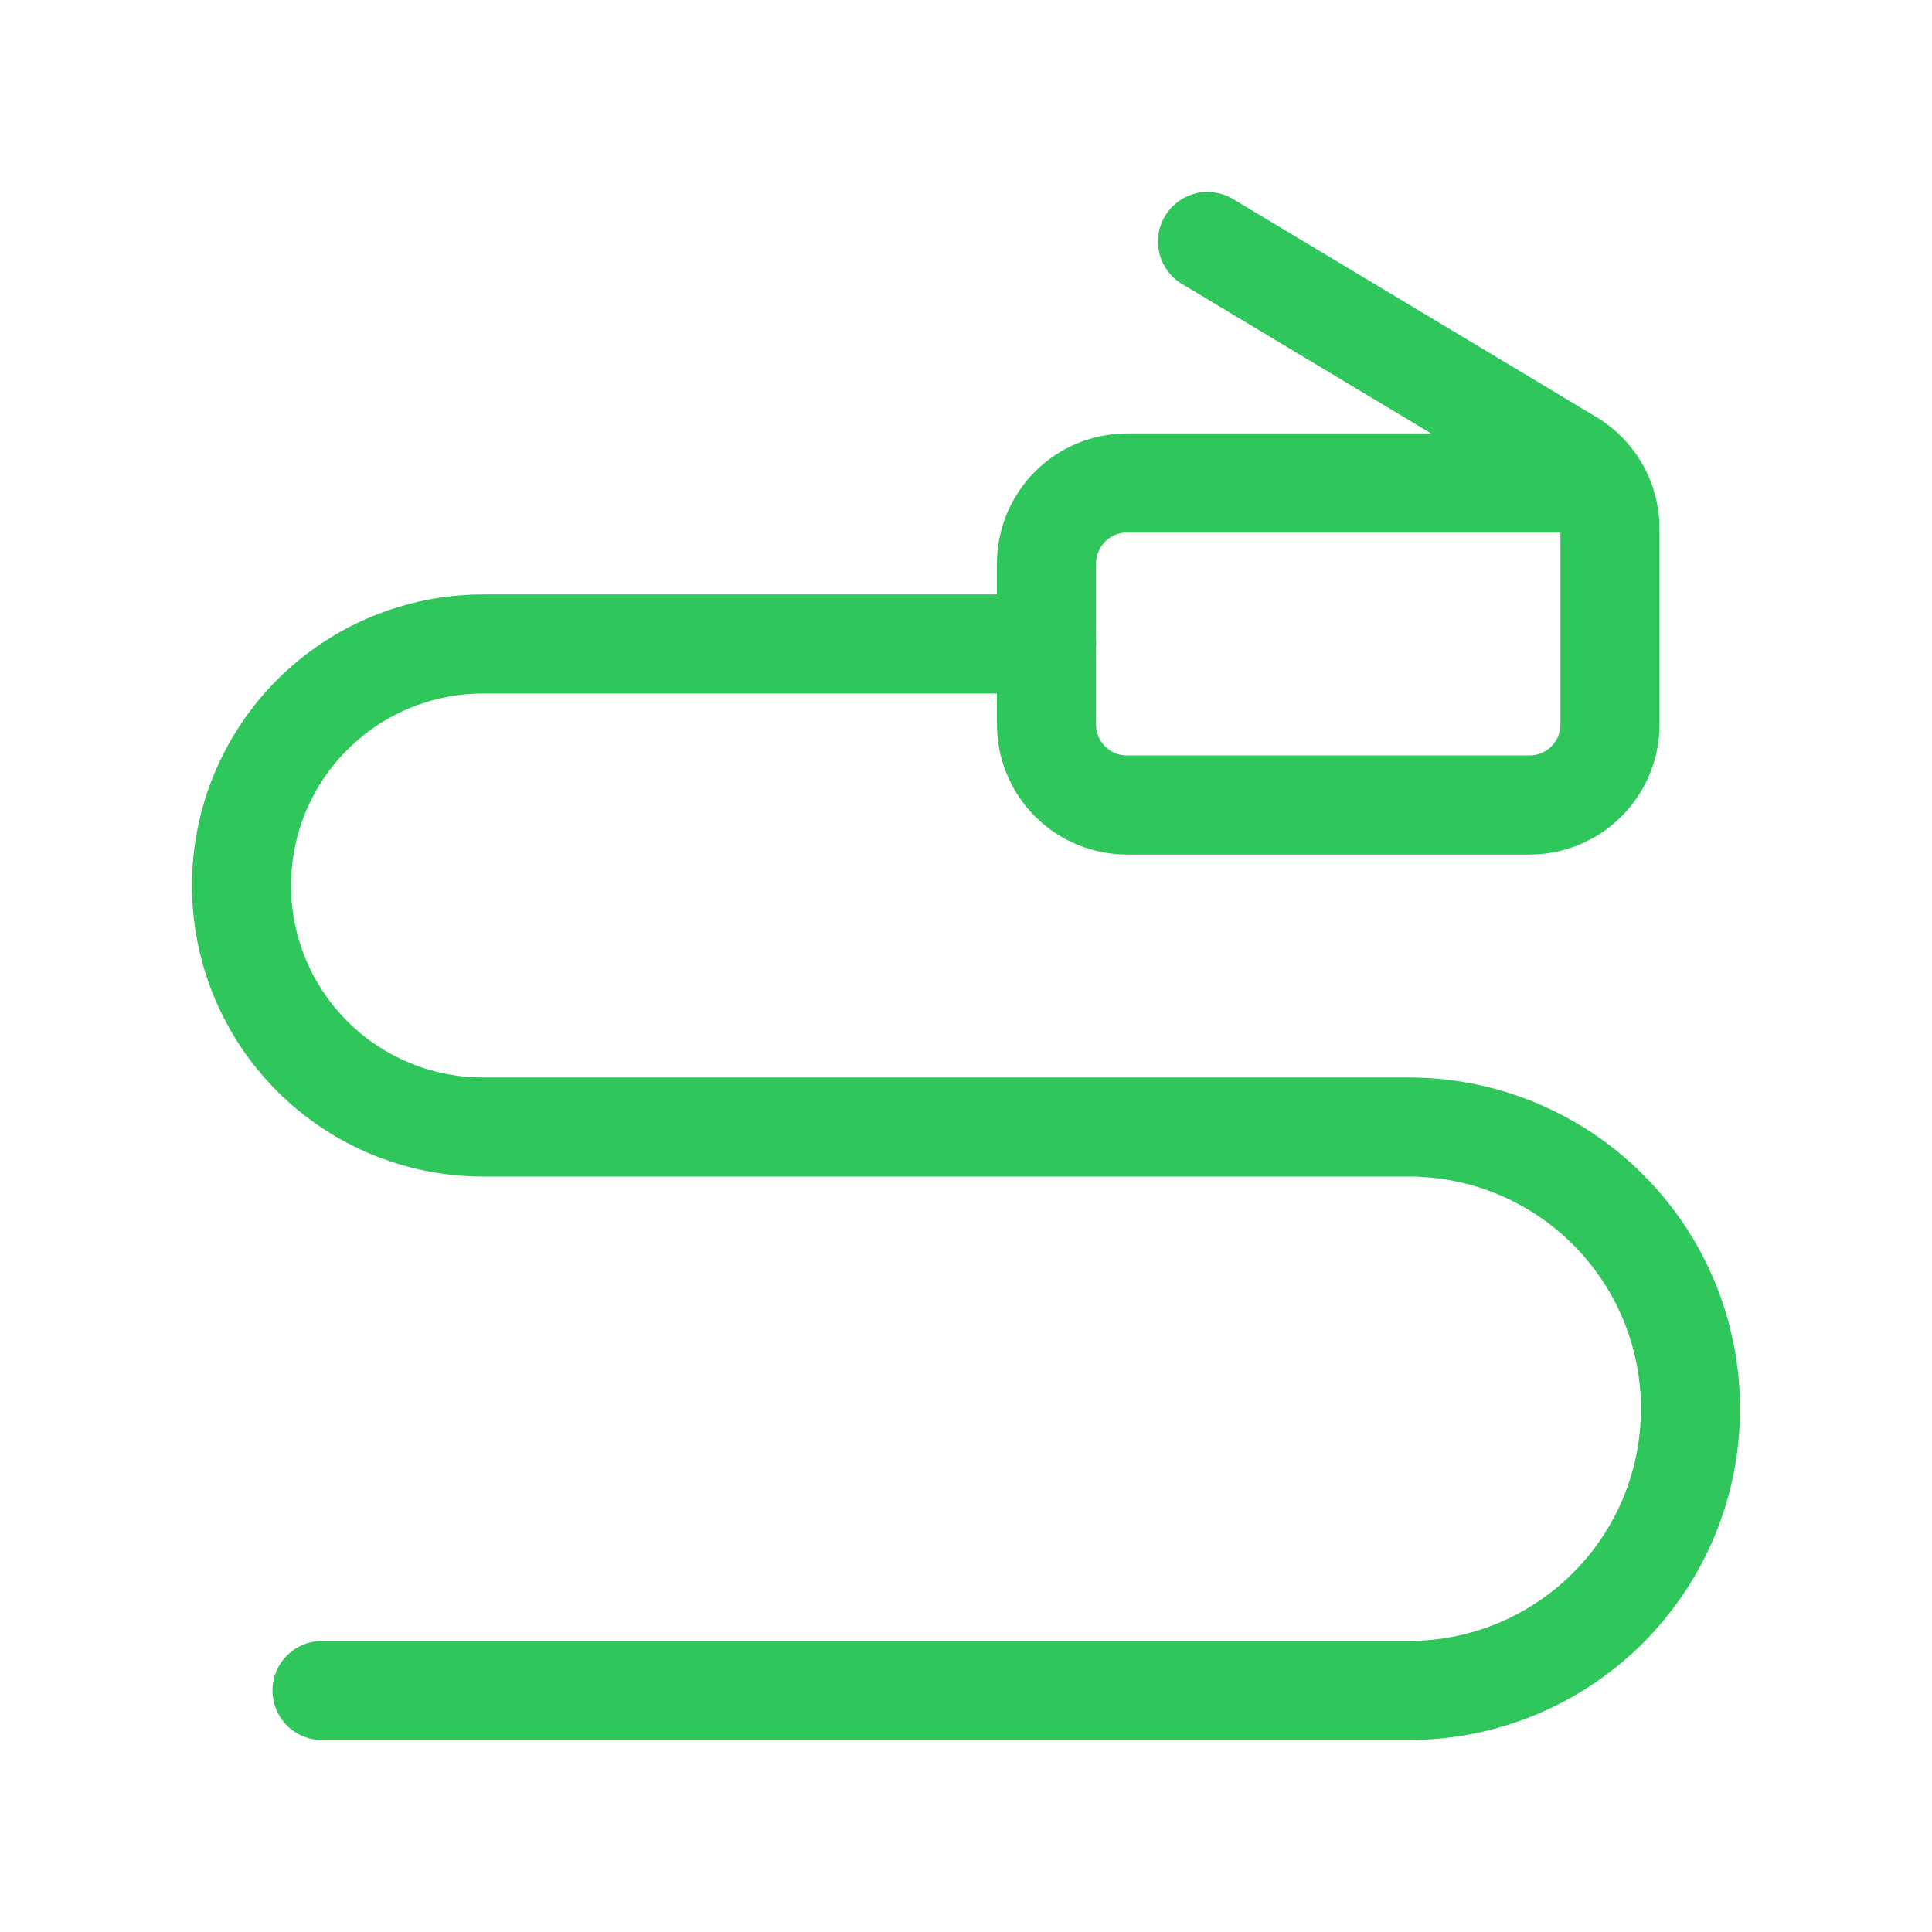
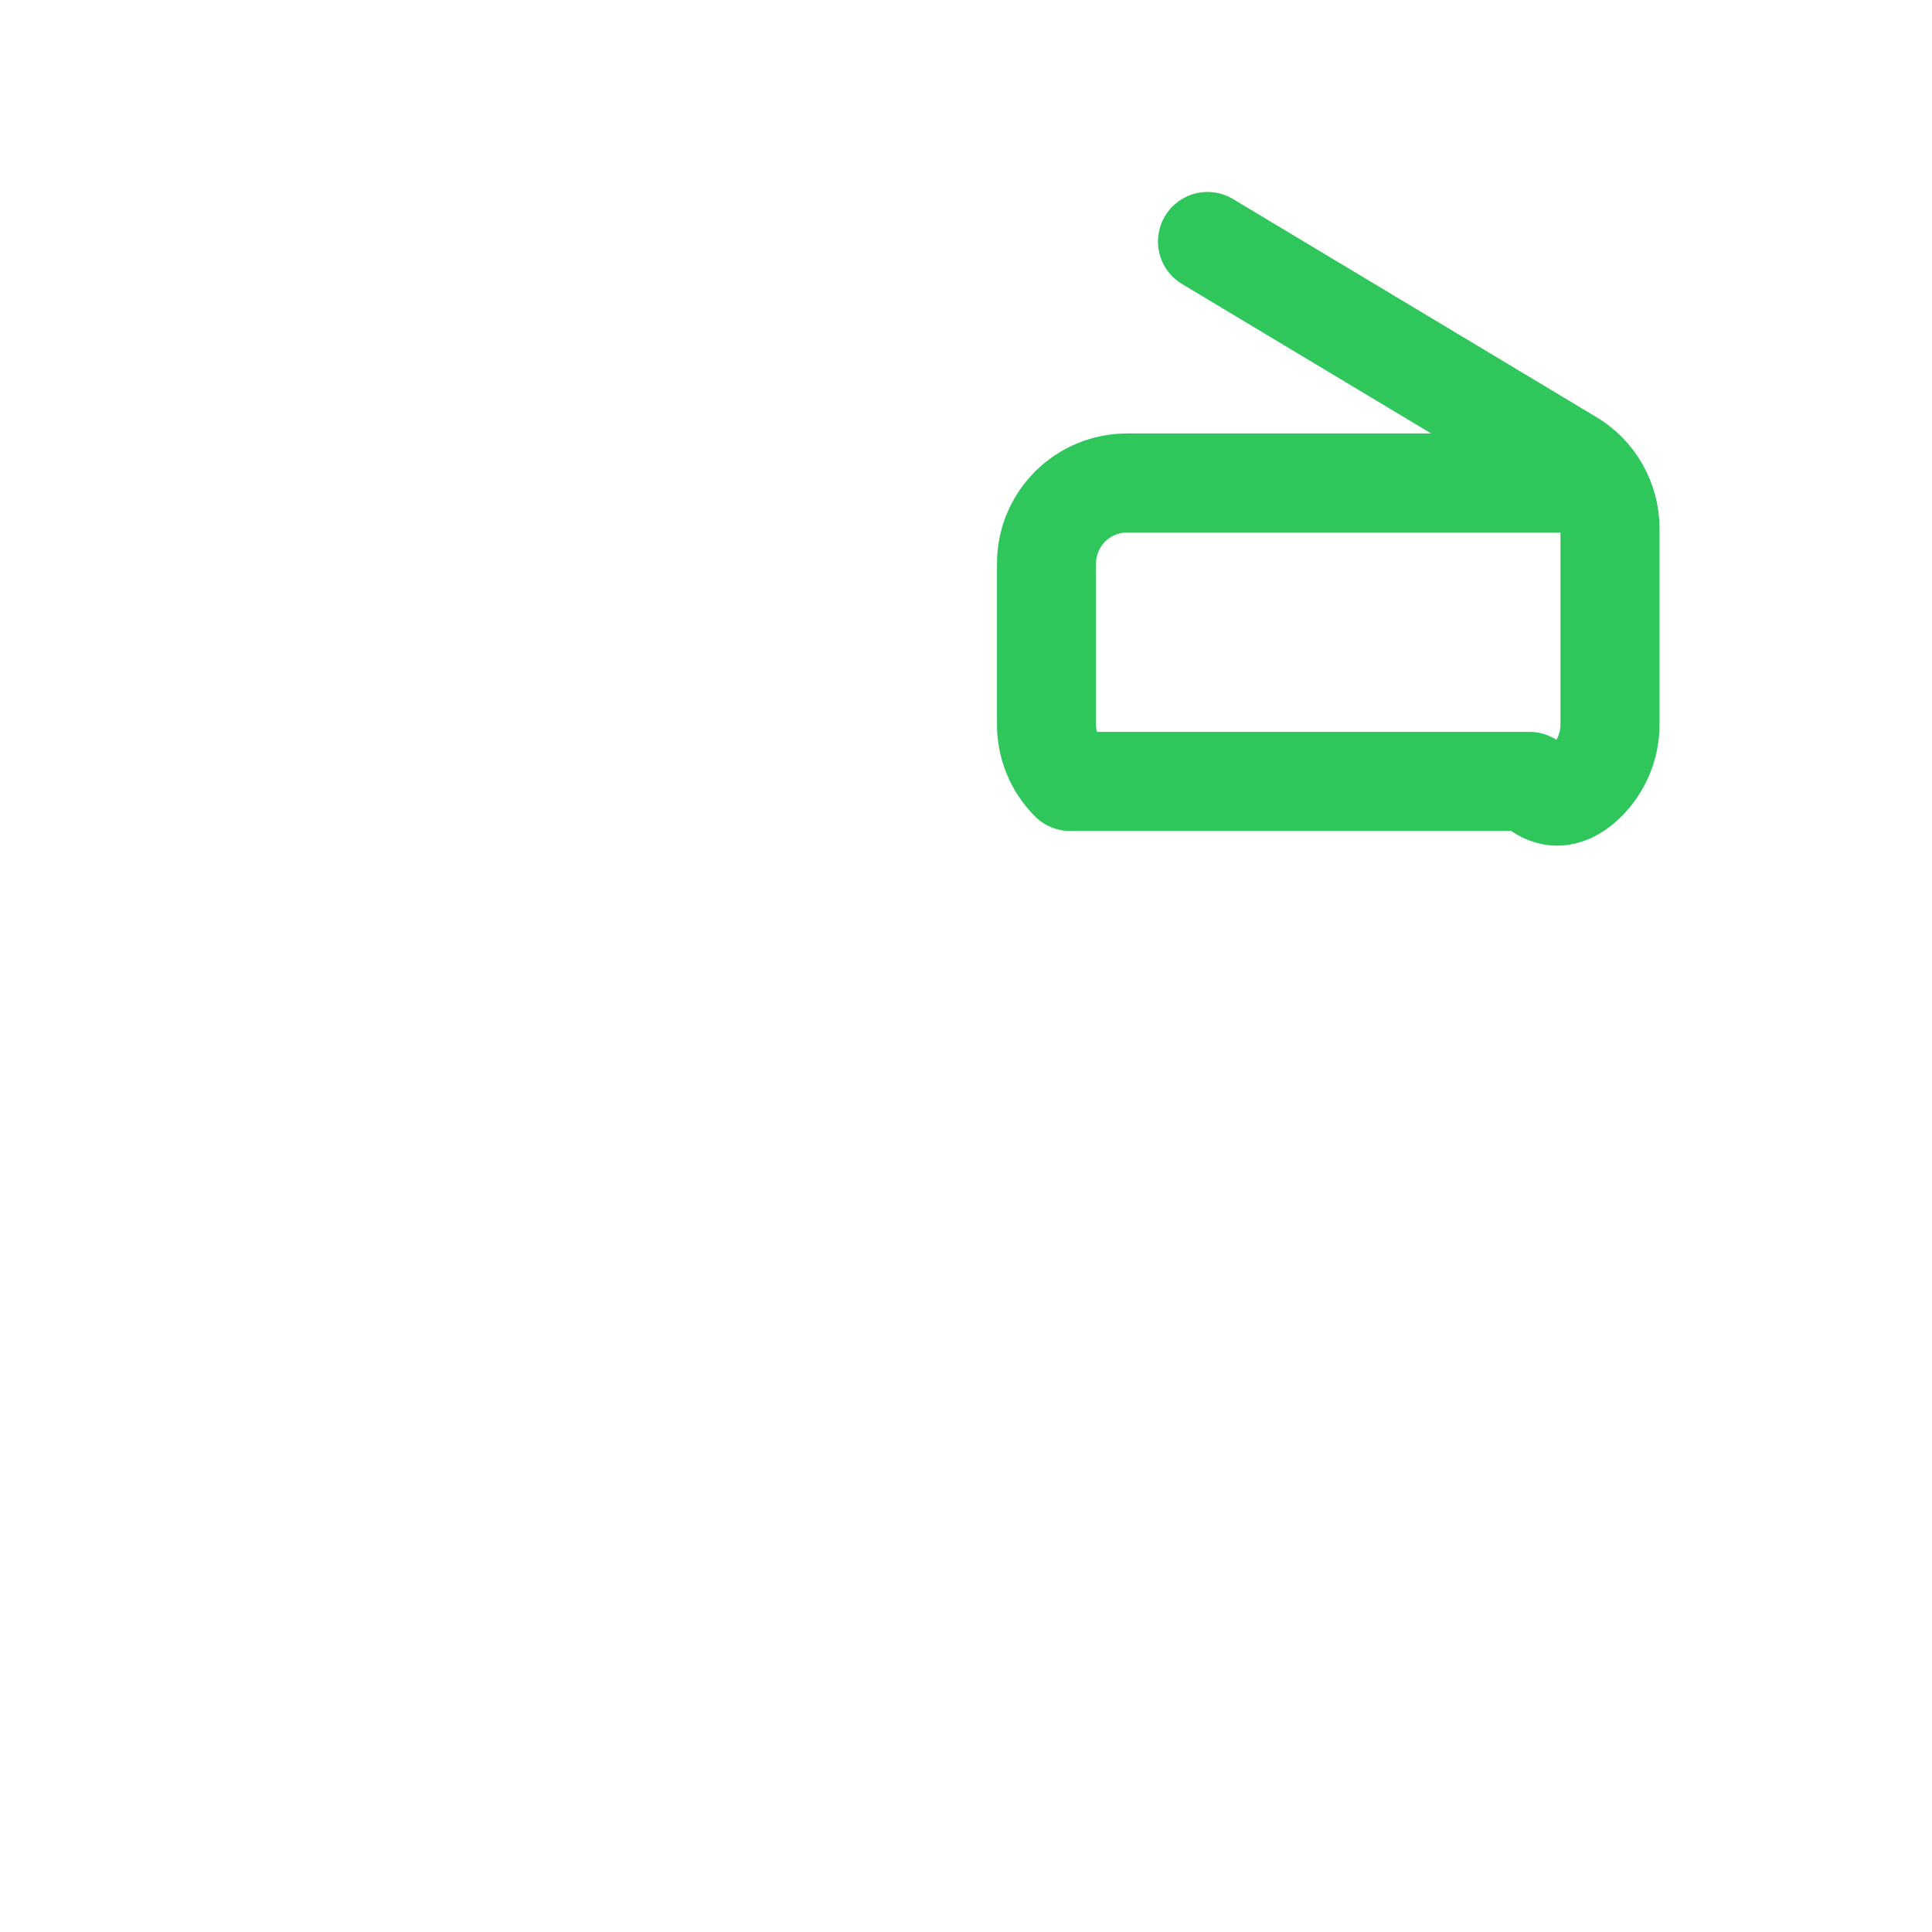
<svg xmlns="http://www.w3.org/2000/svg" width="39" height="39" viewBox="0 0 39 39" fill="none">
  <g clip-path="url(#clip0_1_1664)">
-     <path d="M6.5 34.125H28.438C29.946 34.125 31.393 33.526 32.459 32.459C33.526 31.393 34.125 29.946 34.125 28.438C34.125 26.929 33.526 25.482 32.459 24.416C31.393 23.349 29.946 22.75 28.438 22.75H9.75C8.457 22.75 7.217 22.236 6.303 21.322C5.389 20.408 4.875 19.168 4.875 17.875C4.875 16.582 5.389 15.342 6.303 14.428C7.217 13.514 8.457 13 9.75 13H21.125" stroke="#2FC65C" stroke-width="2" stroke-linecap="round" stroke-linejoin="round" />
-     <path d="M32.213 9.75H22.75C22.319 9.75 21.906 9.921 21.601 10.226C21.296 10.531 21.125 10.944 21.125 11.375V14.625C21.125 15.056 21.296 15.469 21.601 15.774C21.906 16.079 22.319 16.25 22.75 16.25H30.875C31.306 16.25 31.719 16.079 32.024 15.774C32.329 15.469 32.5 15.056 32.5 14.625V10.67C32.5 10.389 32.427 10.114 32.289 9.869C32.151 9.625 31.952 9.421 31.711 9.277L24.375 4.875" stroke="#2FC65C" stroke-width="2" stroke-linecap="round" stroke-linejoin="round" />
+     <path d="M32.213 9.75H22.75C22.319 9.75 21.906 9.921 21.601 10.226C21.296 10.531 21.125 10.944 21.125 11.375V14.625C21.125 15.056 21.296 15.469 21.601 15.774H30.875C31.306 16.25 31.719 16.079 32.024 15.774C32.329 15.469 32.5 15.056 32.5 14.625V10.67C32.5 10.389 32.427 10.114 32.289 9.869C32.151 9.625 31.952 9.421 31.711 9.277L24.375 4.875" stroke="#2FC65C" stroke-width="2" stroke-linecap="round" stroke-linejoin="round" />
  </g>
  <defs>
    <clipPath id="clip0_1_1664">
      <rect width="39" height="39" fill="white" />
    </clipPath>
  </defs>
</svg>